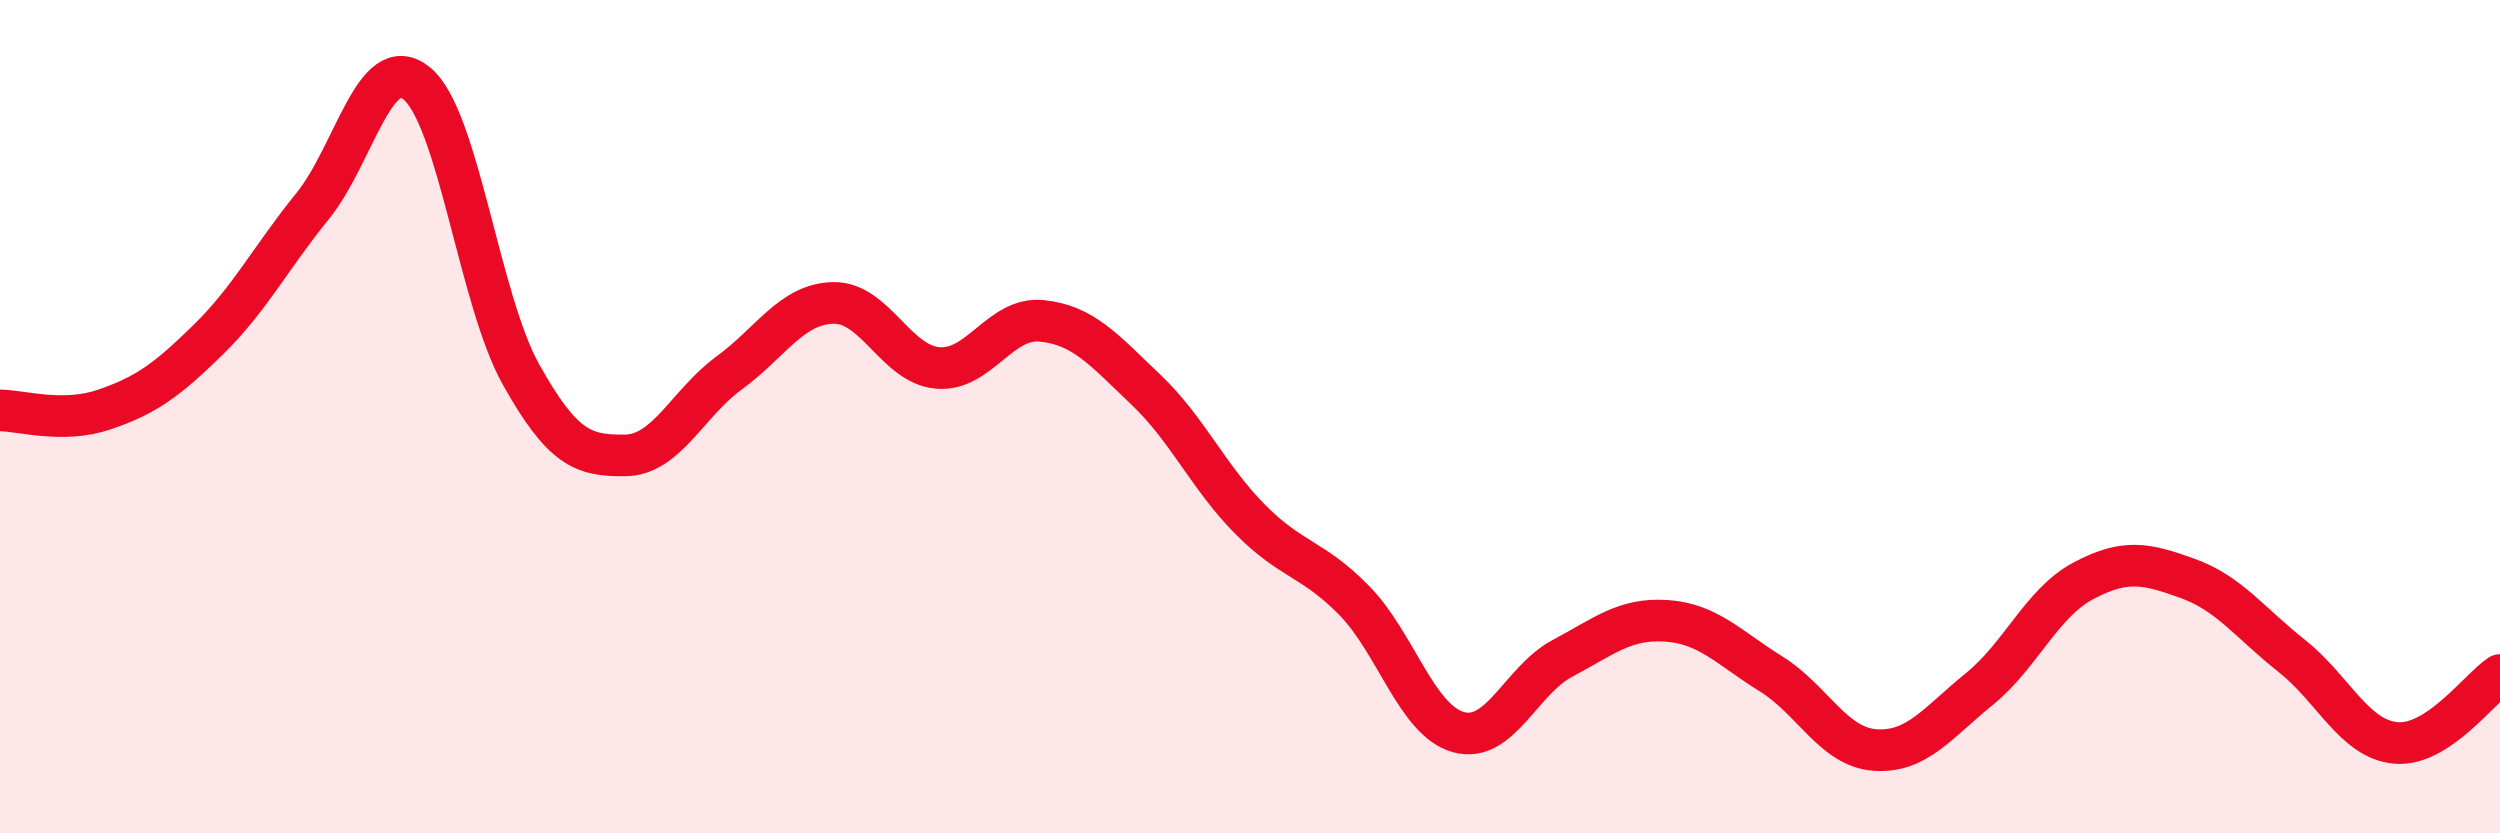
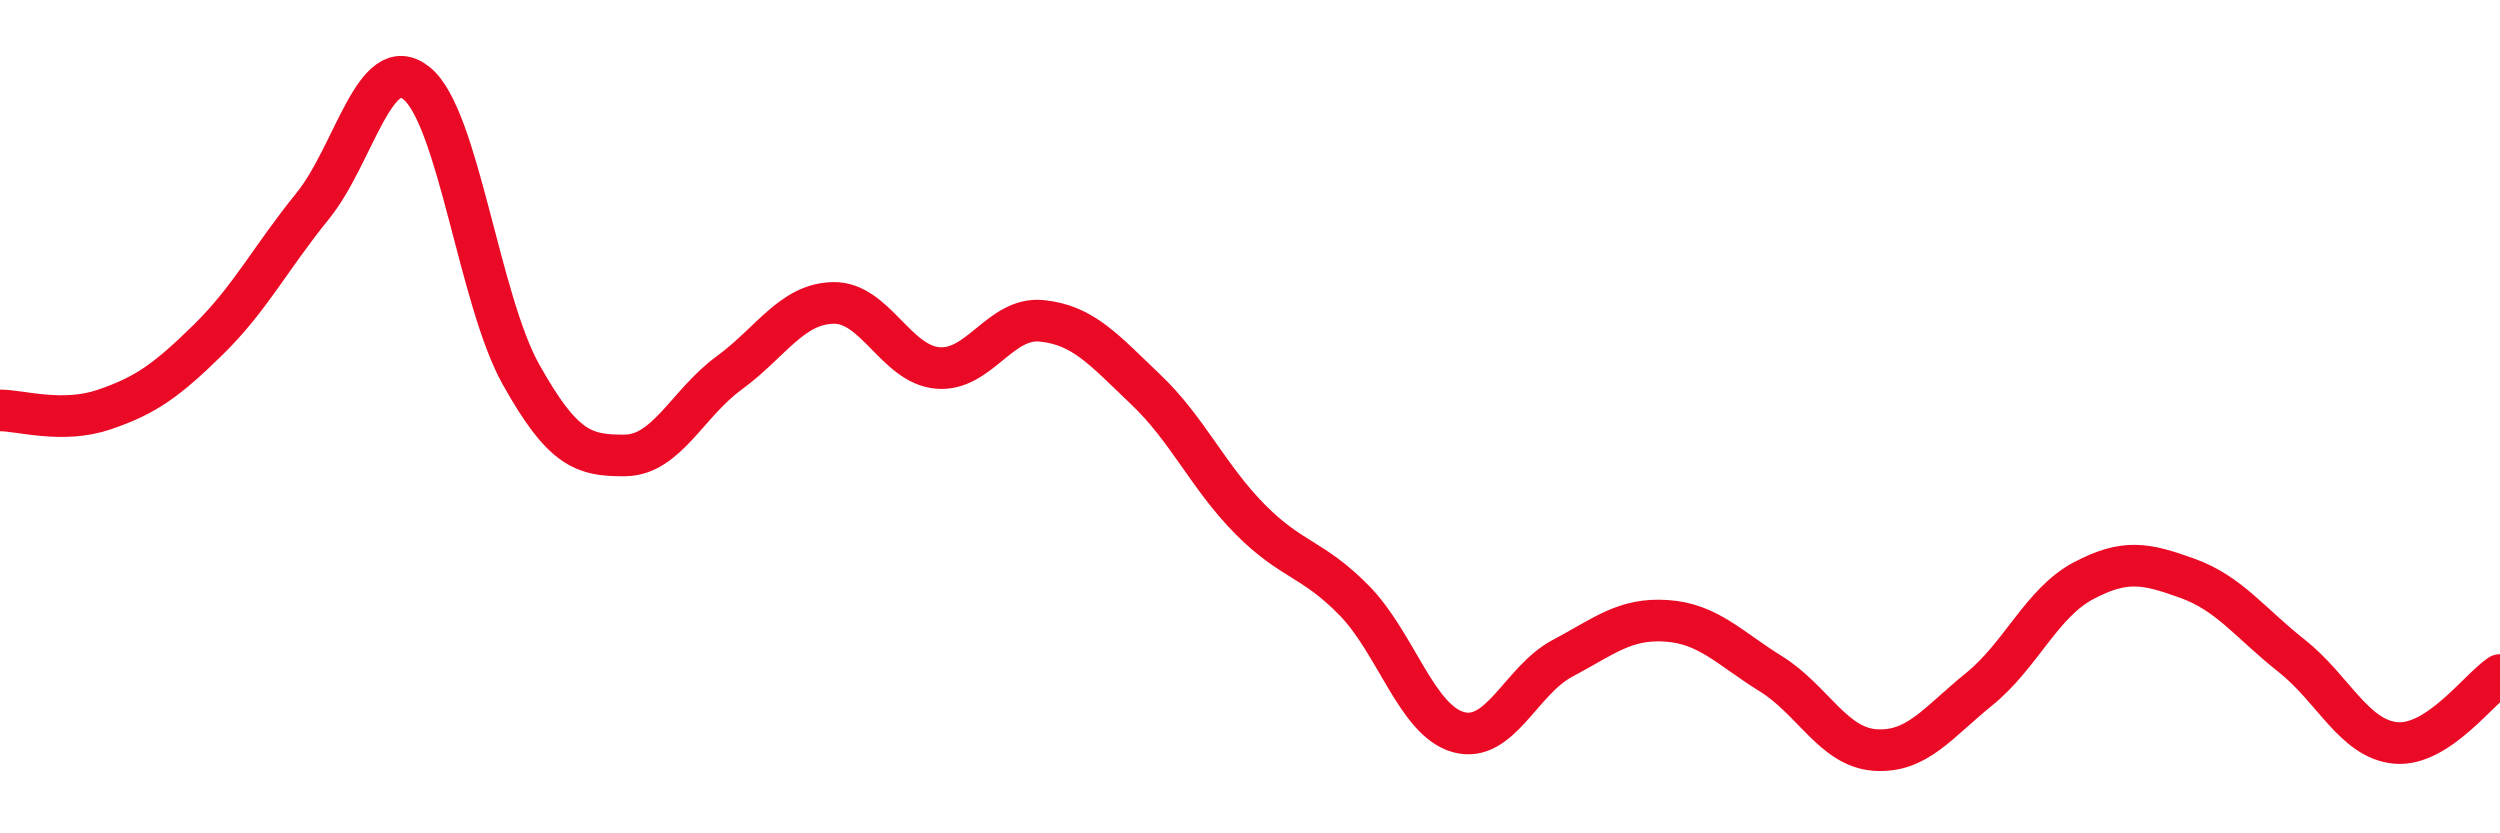
<svg xmlns="http://www.w3.org/2000/svg" width="60" height="20" viewBox="0 0 60 20">
-   <path d="M 0,9.85 C 0.5,9.85 1.5,10.17 2.5,9.83 C 3.5,9.49 4,9.13 5,8.15 C 6,7.17 6.5,6.18 7.5,4.95 C 8.5,3.72 9,1.19 10,2 C 11,2.81 11.5,7.19 12.5,8.98 C 13.5,10.77 14,10.94 15,10.93 C 16,10.92 16.5,9.68 17.5,8.95 C 18.5,8.22 19,7.29 20,7.27 C 21,7.25 21.5,8.74 22.5,8.83 C 23.5,8.92 24,7.6 25,7.7 C 26,7.8 26.5,8.4 27.5,9.35 C 28.5,10.3 29,11.45 30,12.46 C 31,13.47 31.5,13.39 32.5,14.41 C 33.5,15.43 34,17.29 35,17.57 C 36,17.85 36.5,16.33 37.5,15.8 C 38.5,15.27 39,14.83 40,14.9 C 41,14.97 41.5,15.55 42.5,16.17 C 43.5,16.79 44,17.93 45,18 C 46,18.07 46.5,17.35 47.5,16.54 C 48.5,15.73 49,14.47 50,13.94 C 51,13.41 51.5,13.52 52.5,13.88 C 53.5,14.24 54,14.95 55,15.74 C 56,16.53 56.5,17.74 57.5,17.83 C 58.5,17.92 59.5,16.53 60,16.2L60 20L0 20Z" fill="#EB0A25" opacity="0.1" stroke-linecap="round" stroke-linejoin="round" />
  <path d="M 0,9.85 C 0.5,9.85 1.5,10.17 2.5,9.83 C 3.5,9.49 4,9.13 5,8.15 C 6,7.17 6.5,6.18 7.5,4.95 C 8.5,3.72 9,1.19 10,2 C 11,2.81 11.5,7.19 12.5,8.98 C 13.5,10.77 14,10.94 15,10.93 C 16,10.92 16.5,9.68 17.5,8.95 C 18.5,8.22 19,7.29 20,7.27 C 21,7.25 21.5,8.74 22.5,8.83 C 23.5,8.92 24,7.6 25,7.7 C 26,7.8 26.5,8.4 27.5,9.35 C 28.5,10.3 29,11.45 30,12.46 C 31,13.47 31.5,13.39 32.5,14.41 C 33.5,15.43 34,17.29 35,17.57 C 36,17.85 36.5,16.33 37.5,15.8 C 38.5,15.27 39,14.83 40,14.9 C 41,14.97 41.5,15.55 42.5,16.17 C 43.5,16.79 44,17.93 45,18 C 46,18.07 46.5,17.35 47.5,16.54 C 48.5,15.73 49,14.47 50,13.94 C 51,13.41 51.5,13.52 52.5,13.88 C 53.5,14.24 54,14.95 55,15.74 C 56,16.53 56.5,17.74 57.5,17.83 C 58.5,17.92 59.5,16.53 60,16.2" stroke="#EB0A25" stroke-width="1" fill="none" stroke-linecap="round" stroke-linejoin="round" />
</svg>